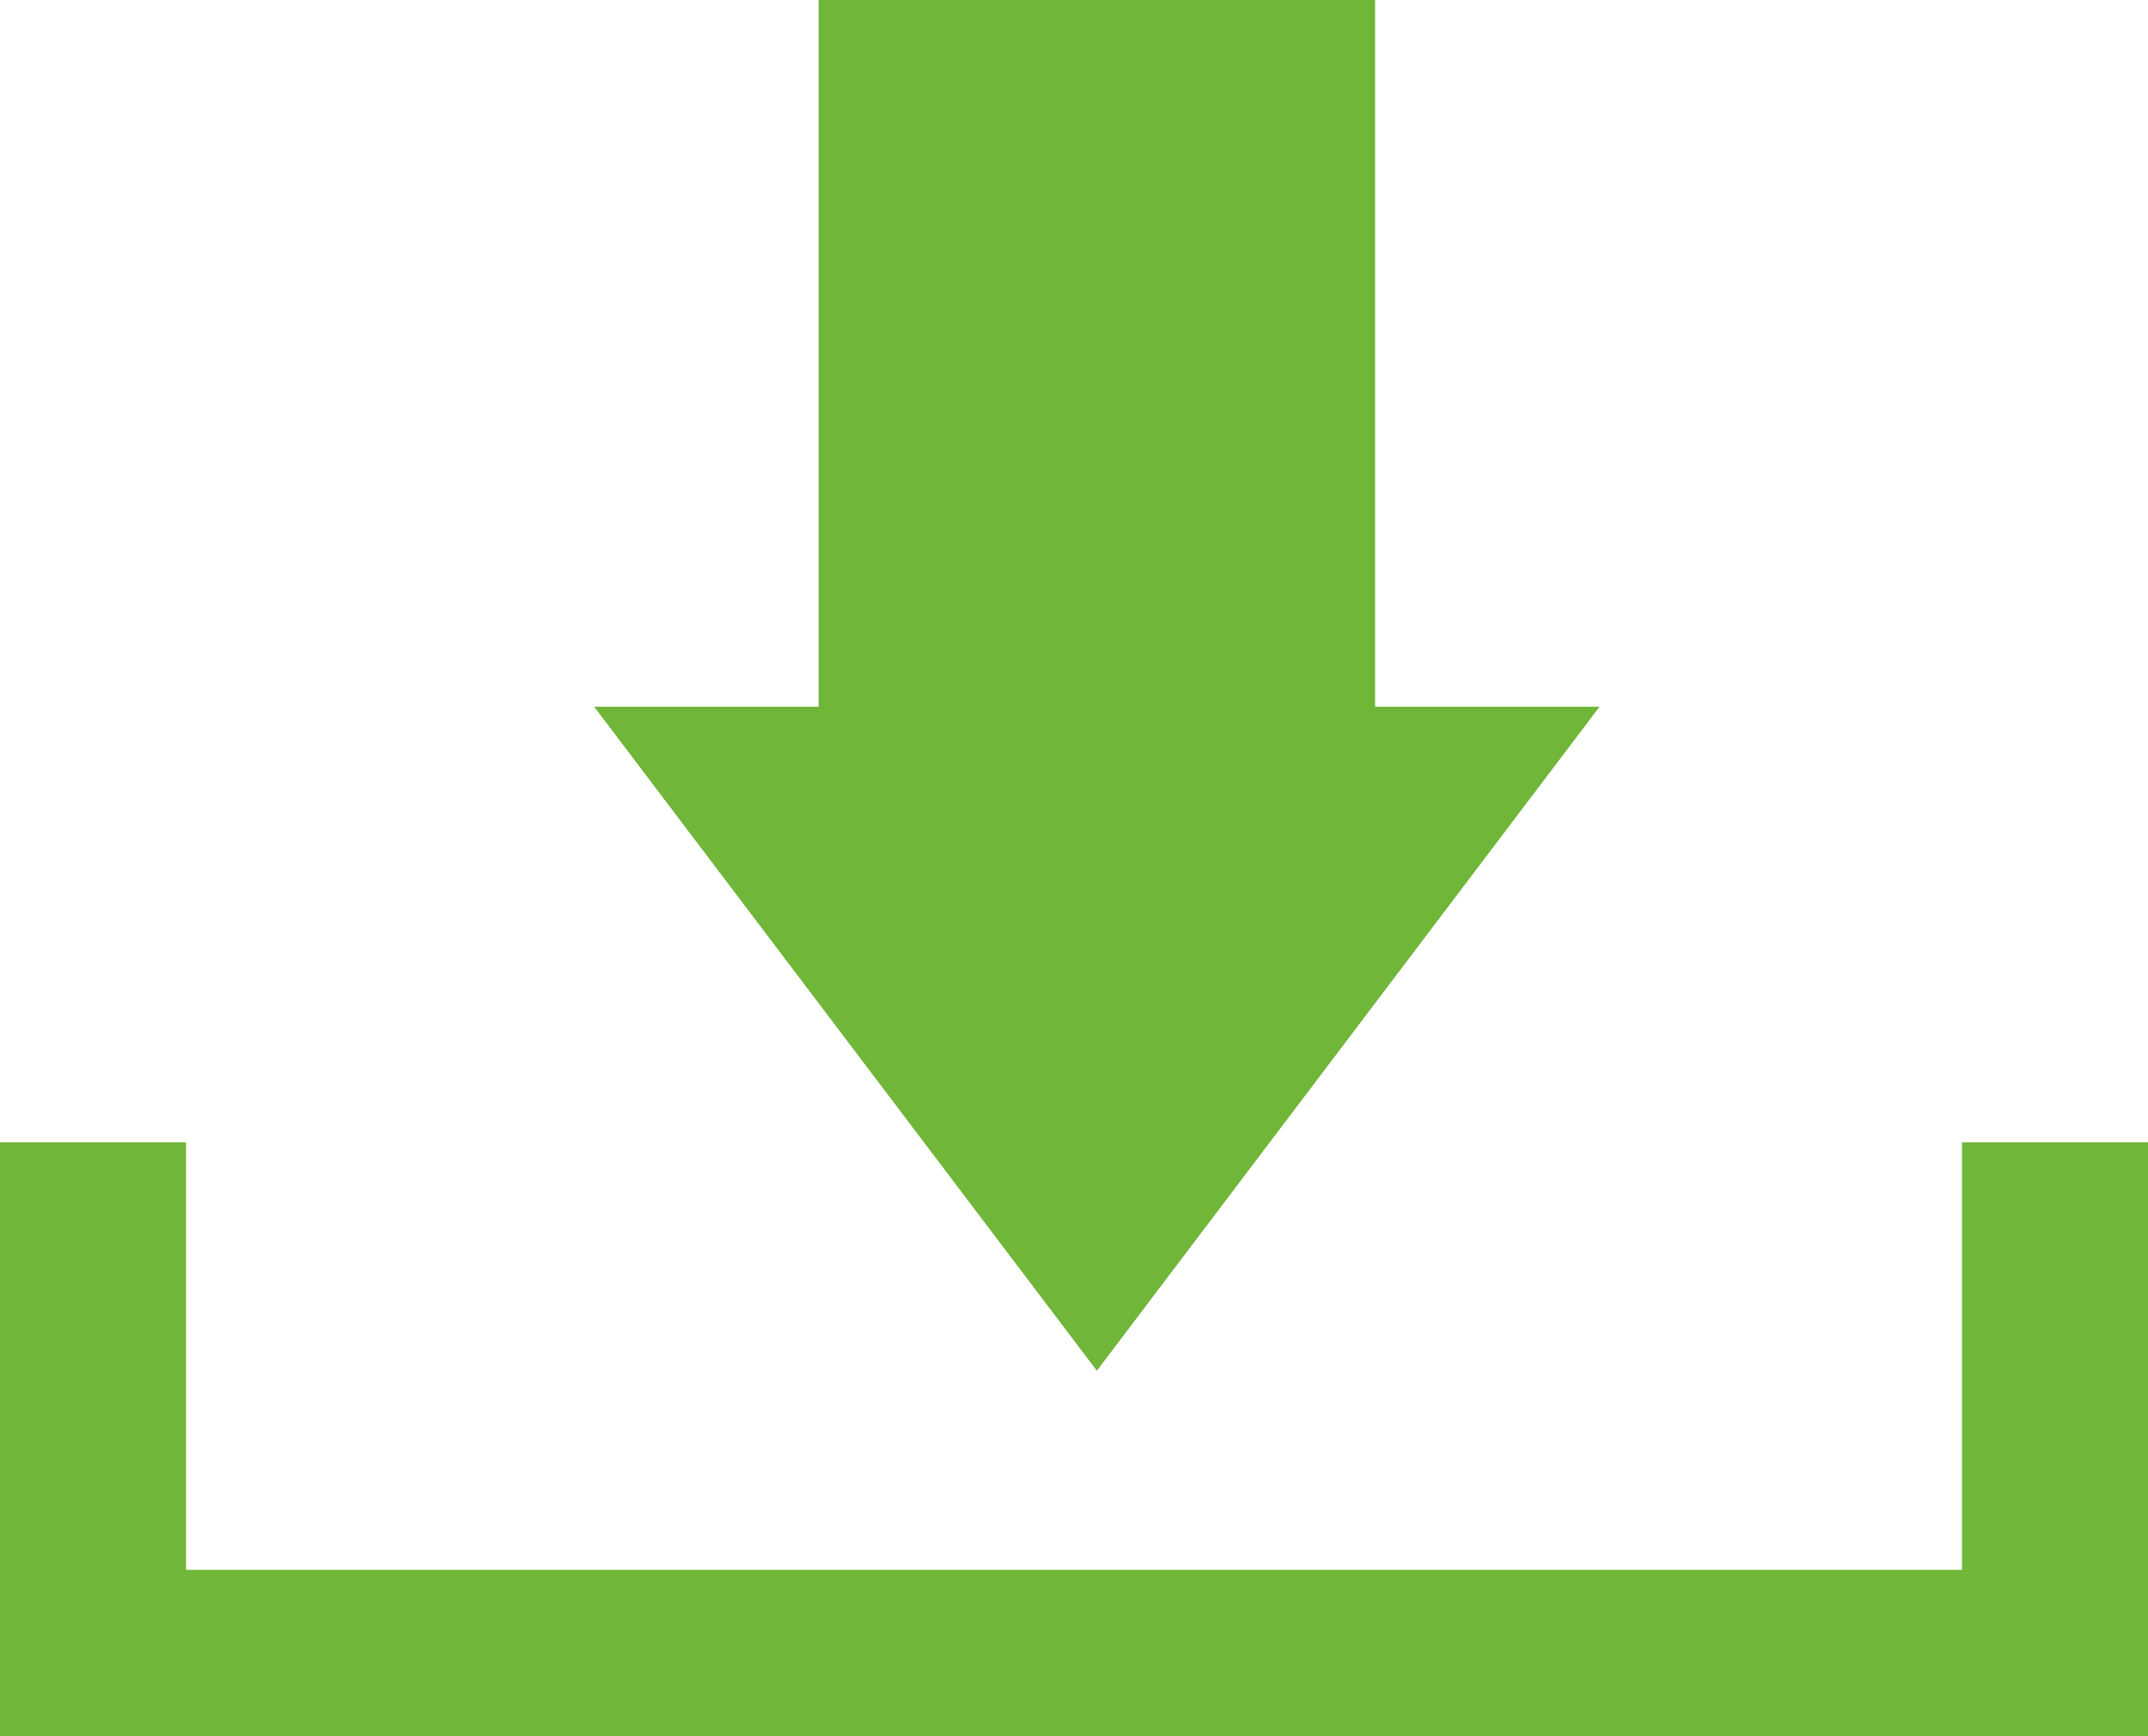
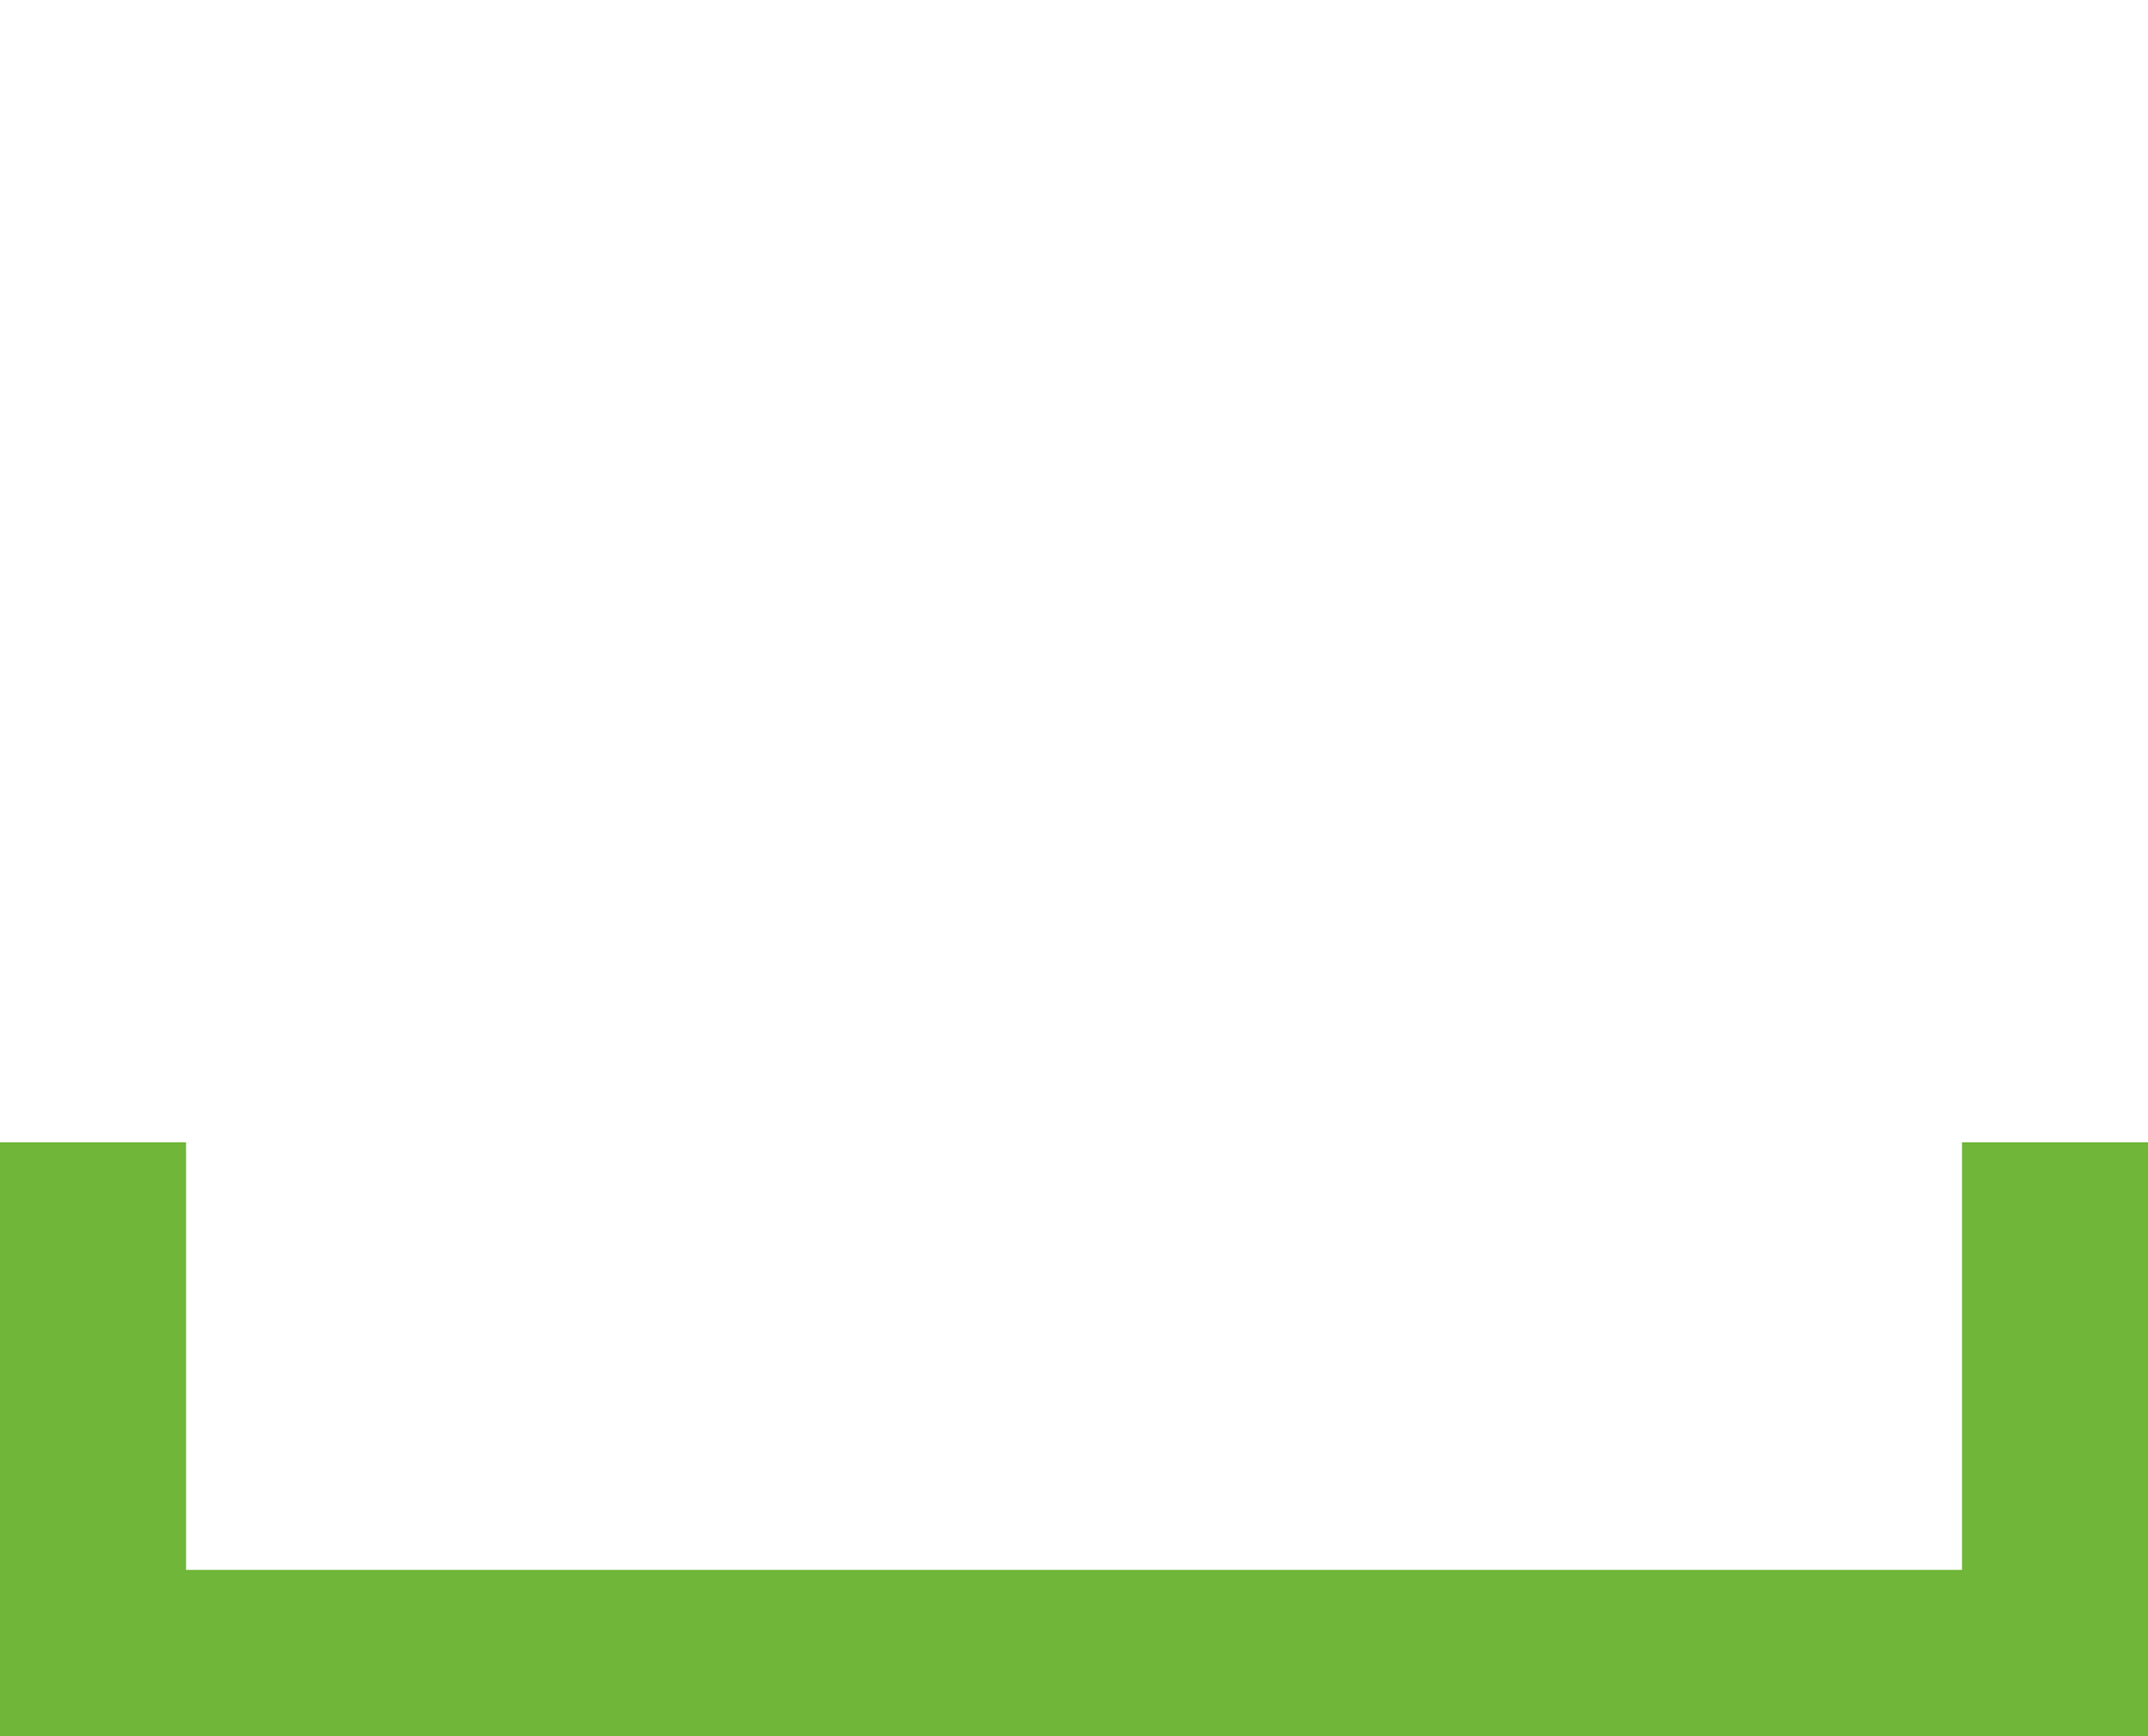
<svg xmlns="http://www.w3.org/2000/svg" width="47" height="38" viewBox="0 0 47 38" fill="none">
-   <path fill-rule="evenodd" clip-rule="evenodd" d="M17.912 0V15.467H13L24 30L35 15.467H30.088V0H17.912Z" fill="#6FB639" />
  <path fill-rule="evenodd" clip-rule="evenodd" d="M42.93 25V34.359H4.071V25H0V38H47V25H42.93Z" fill="#6FB639" />
</svg>